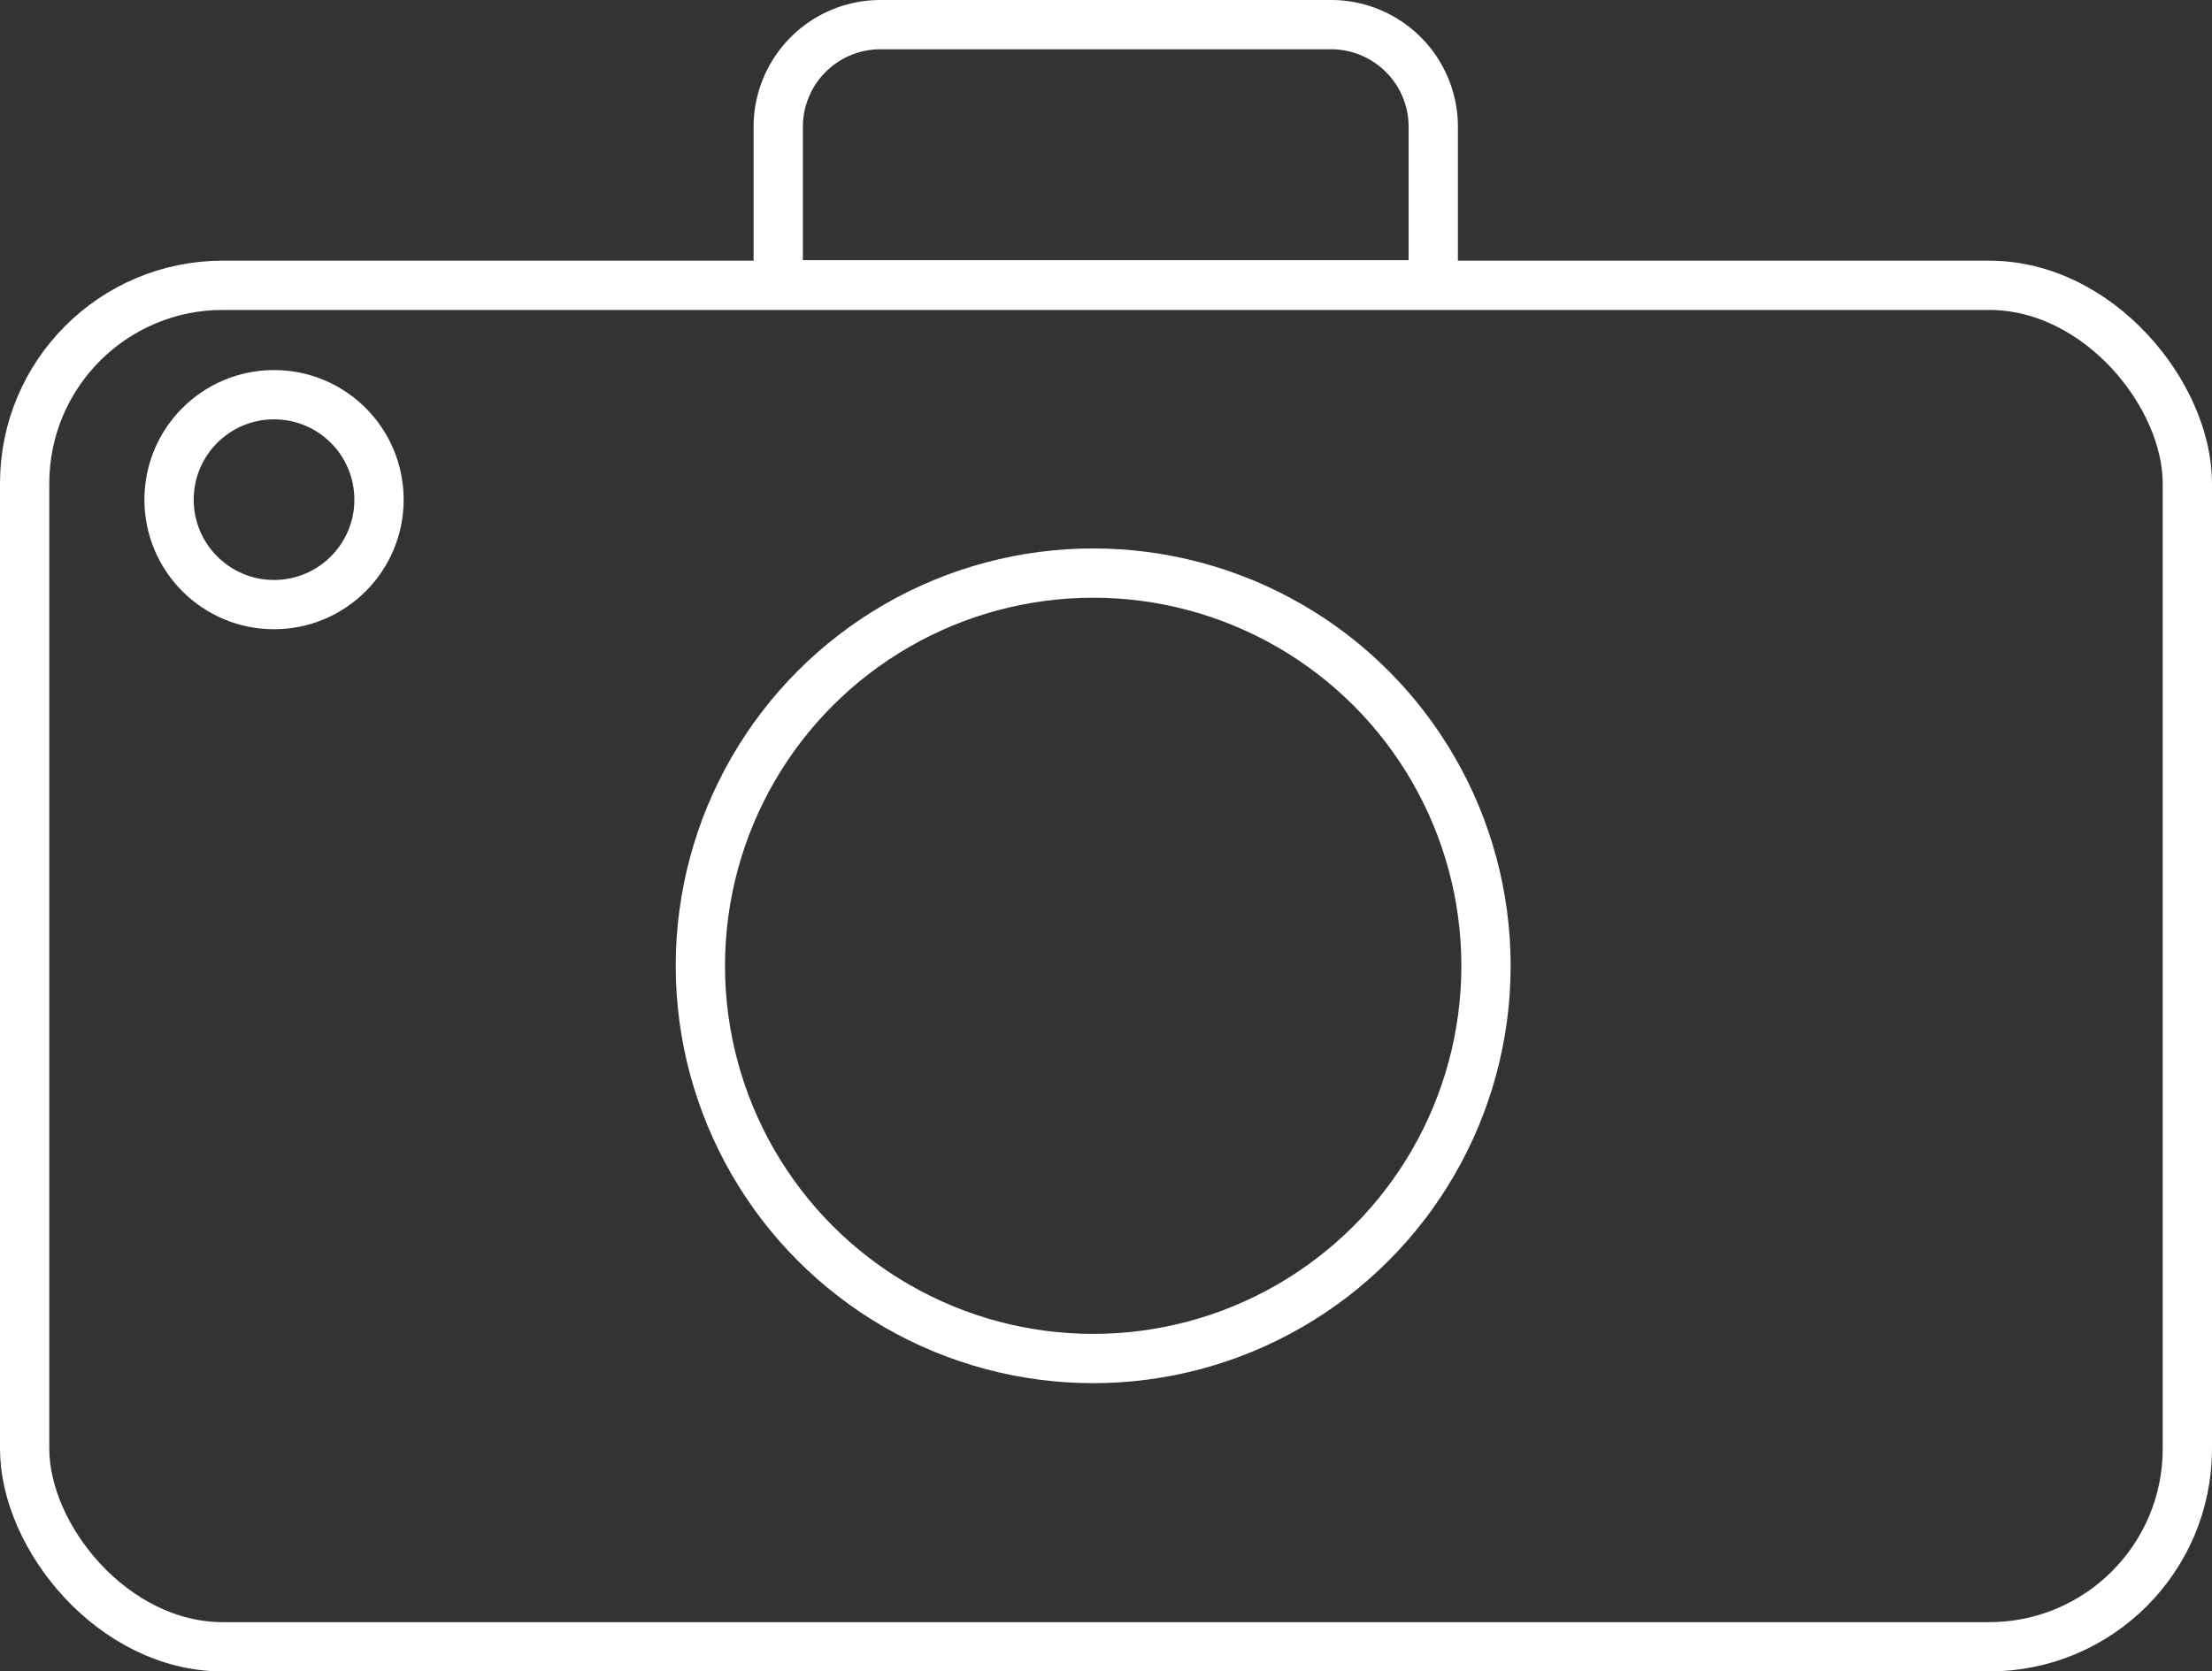
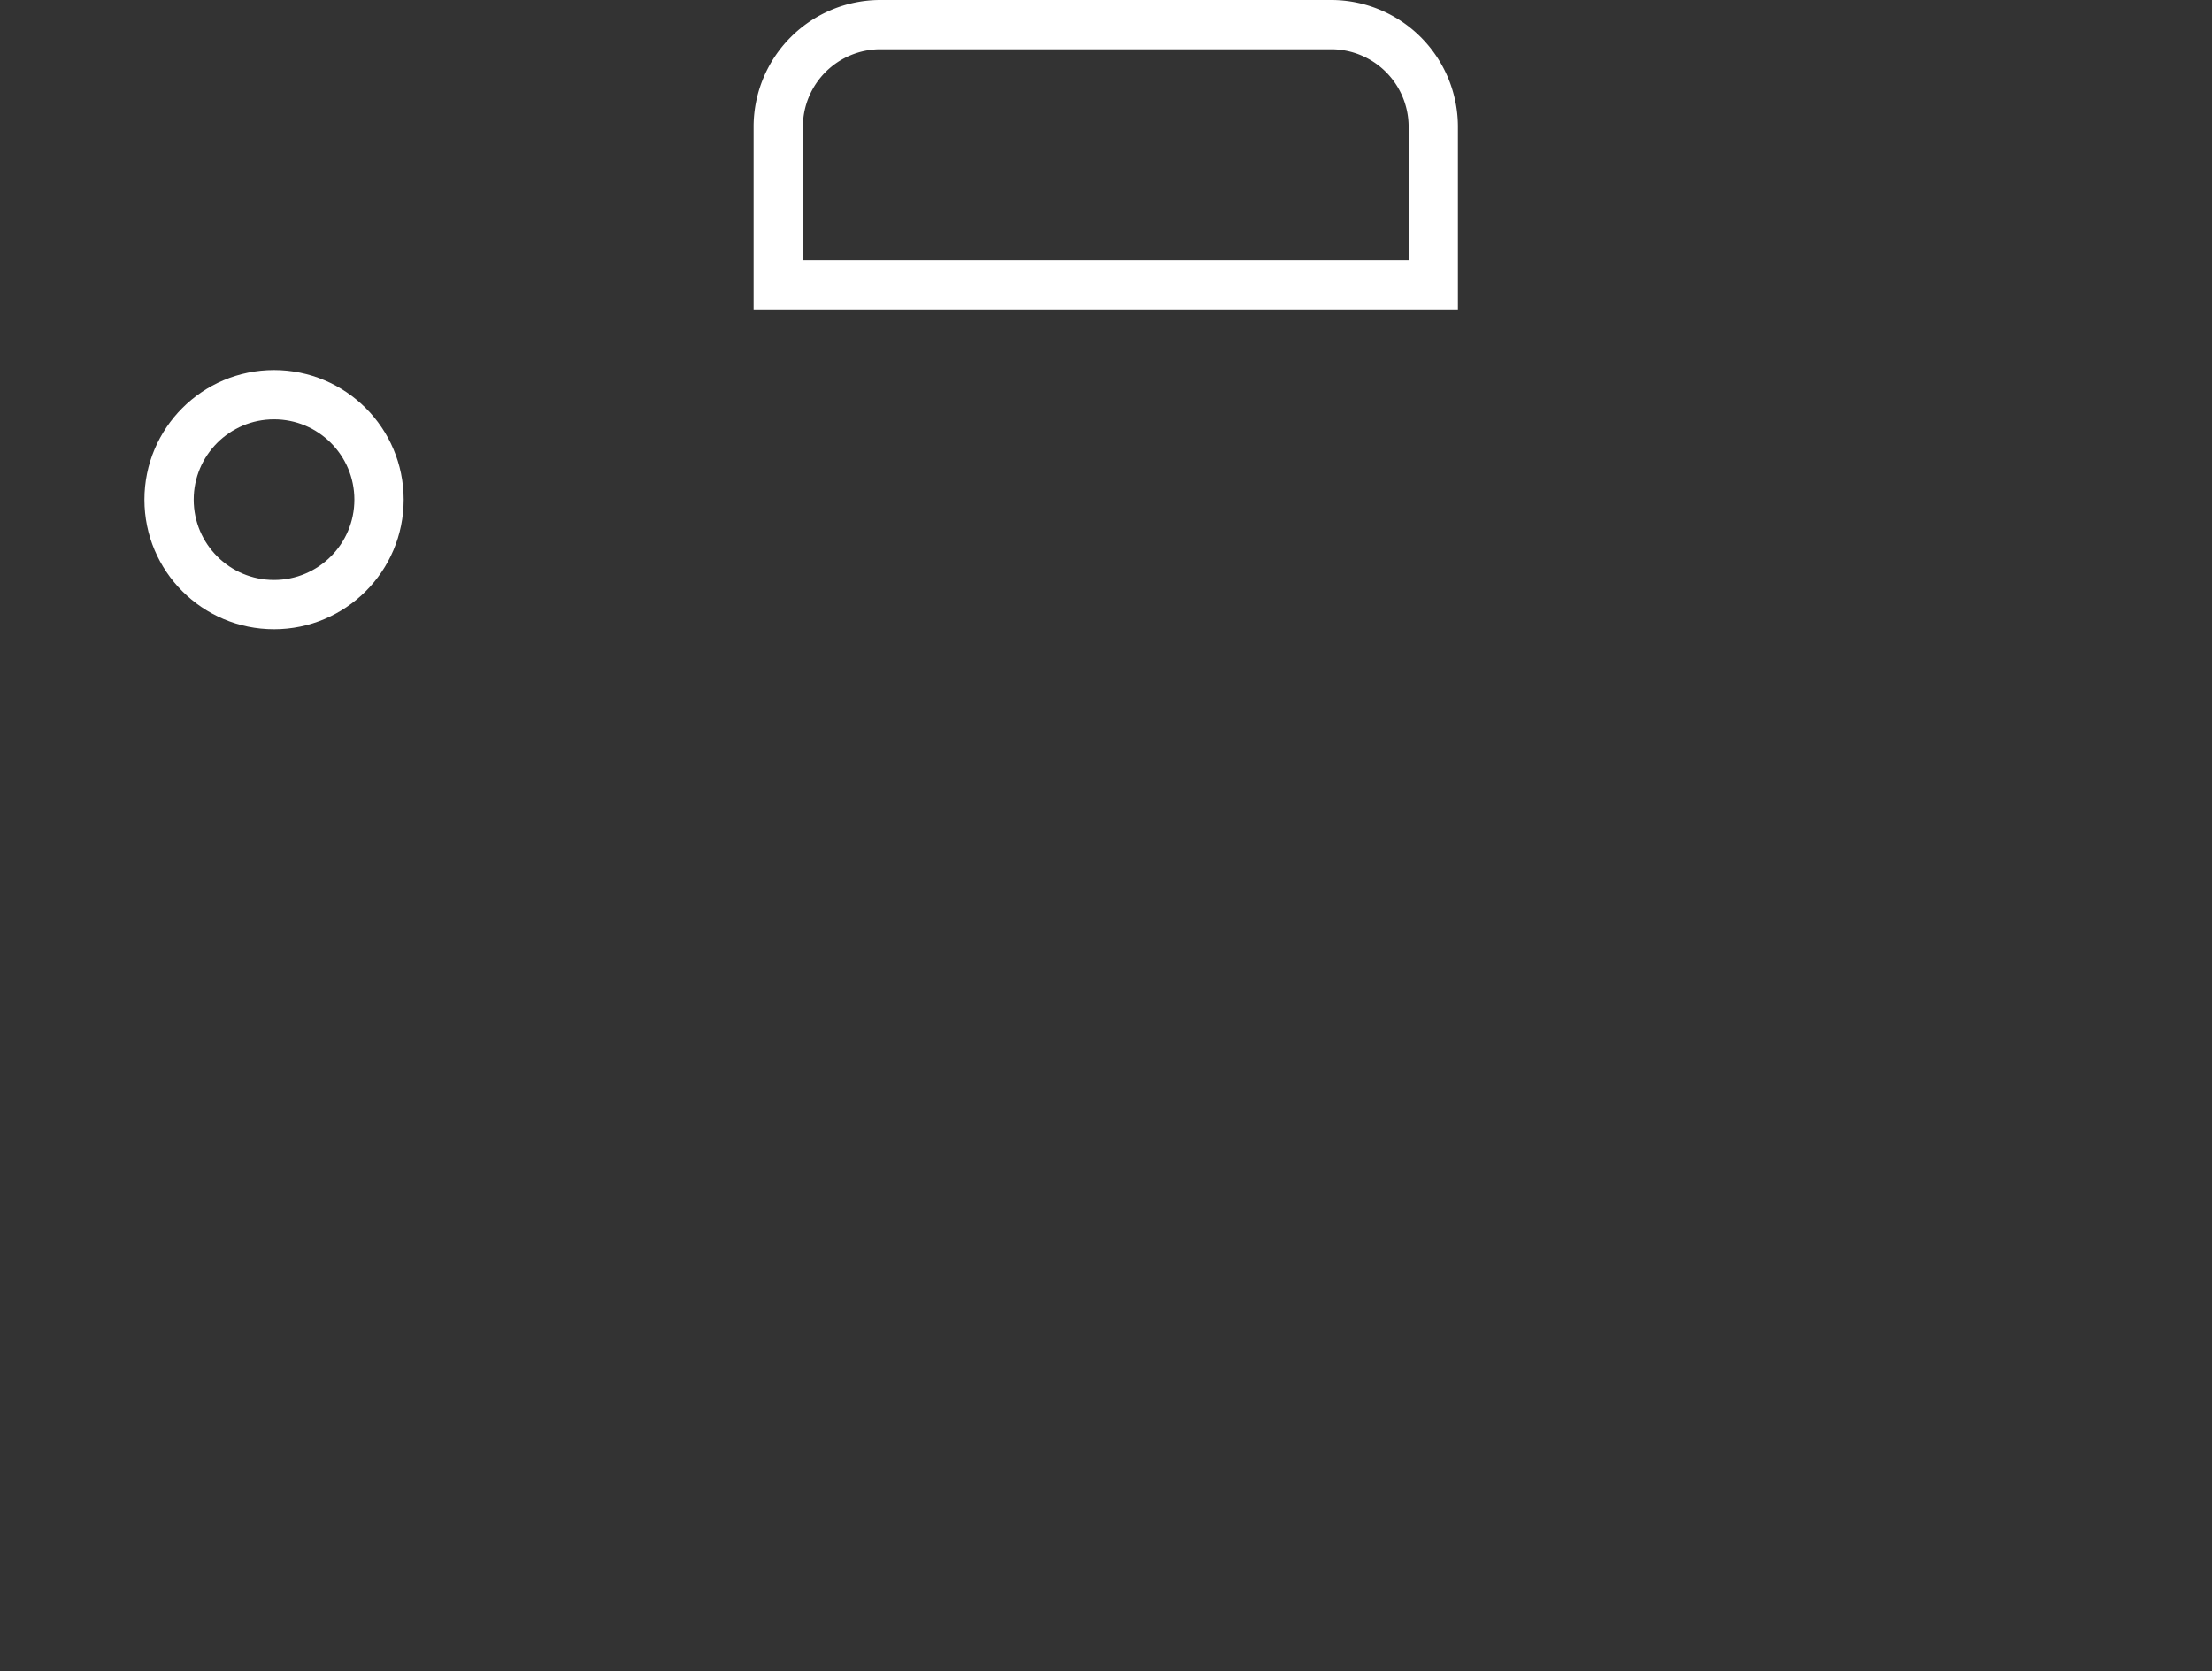
<svg xmlns="http://www.w3.org/2000/svg" width="44.88" height="33.92" viewBox="0 0 44.88 33.92">
  <rect x="0" y="0" width="44.88" height="33.92" fill="#333333" stroke="none" />
  <g transform="translate(-19.96 -17.54)">
-     <circle cx="7.97" cy="7.97" r="7.97" transform="translate(34.17 29.17)" fill="none" stroke="#fff" stroke-miterlimit="10" stroke-width="1" />
    <circle cx="2.13" cy="2.13" r="2.13" transform="translate(23.39 25.55)" fill="none" stroke="#fff" stroke-miterlimit="10" stroke-width="1" />
-     <rect width="43.88" height="27.63" rx="4.02" transform="translate(20.46 23.33)" fill="none" stroke="#fff" stroke-miterlimit="10" stroke-width="1" />
    <path d="M37.82,18.04h9.15a2.074,2.074,0,0,1,2.07,2.07v3.21H35.75V20.11A2.074,2.074,0,0,1,37.82,18.04Z" fill="none" stroke="#fff" stroke-miterlimit="10" stroke-width="1" />
  </g>
</svg>